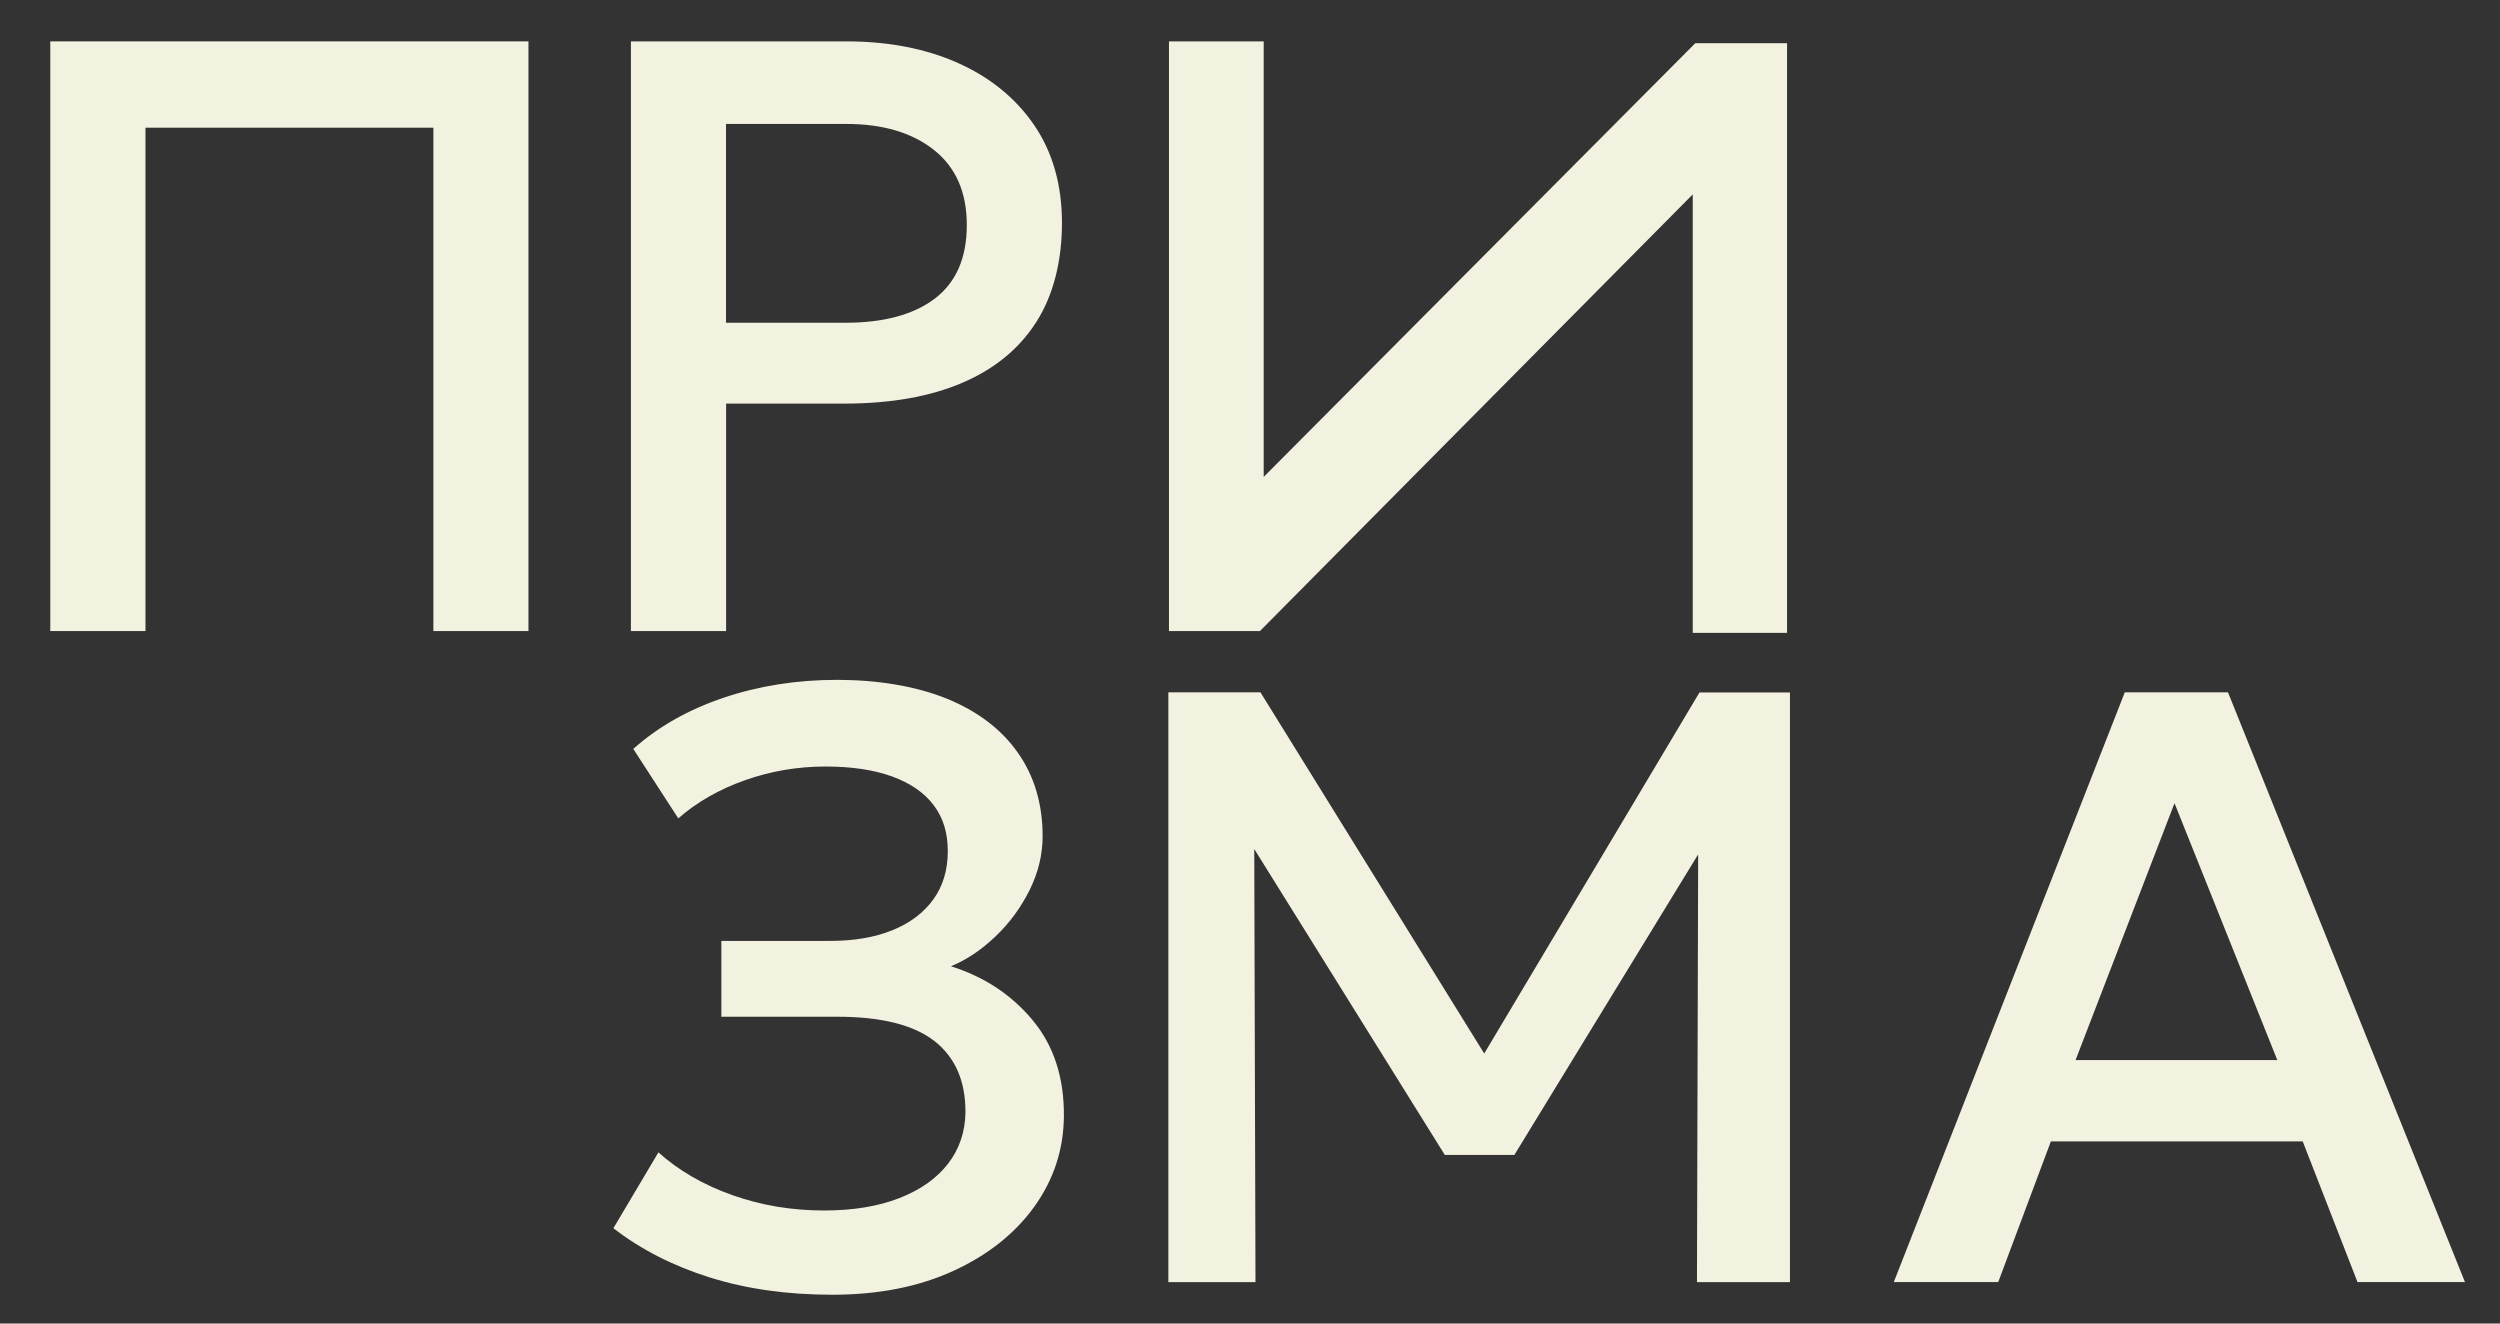
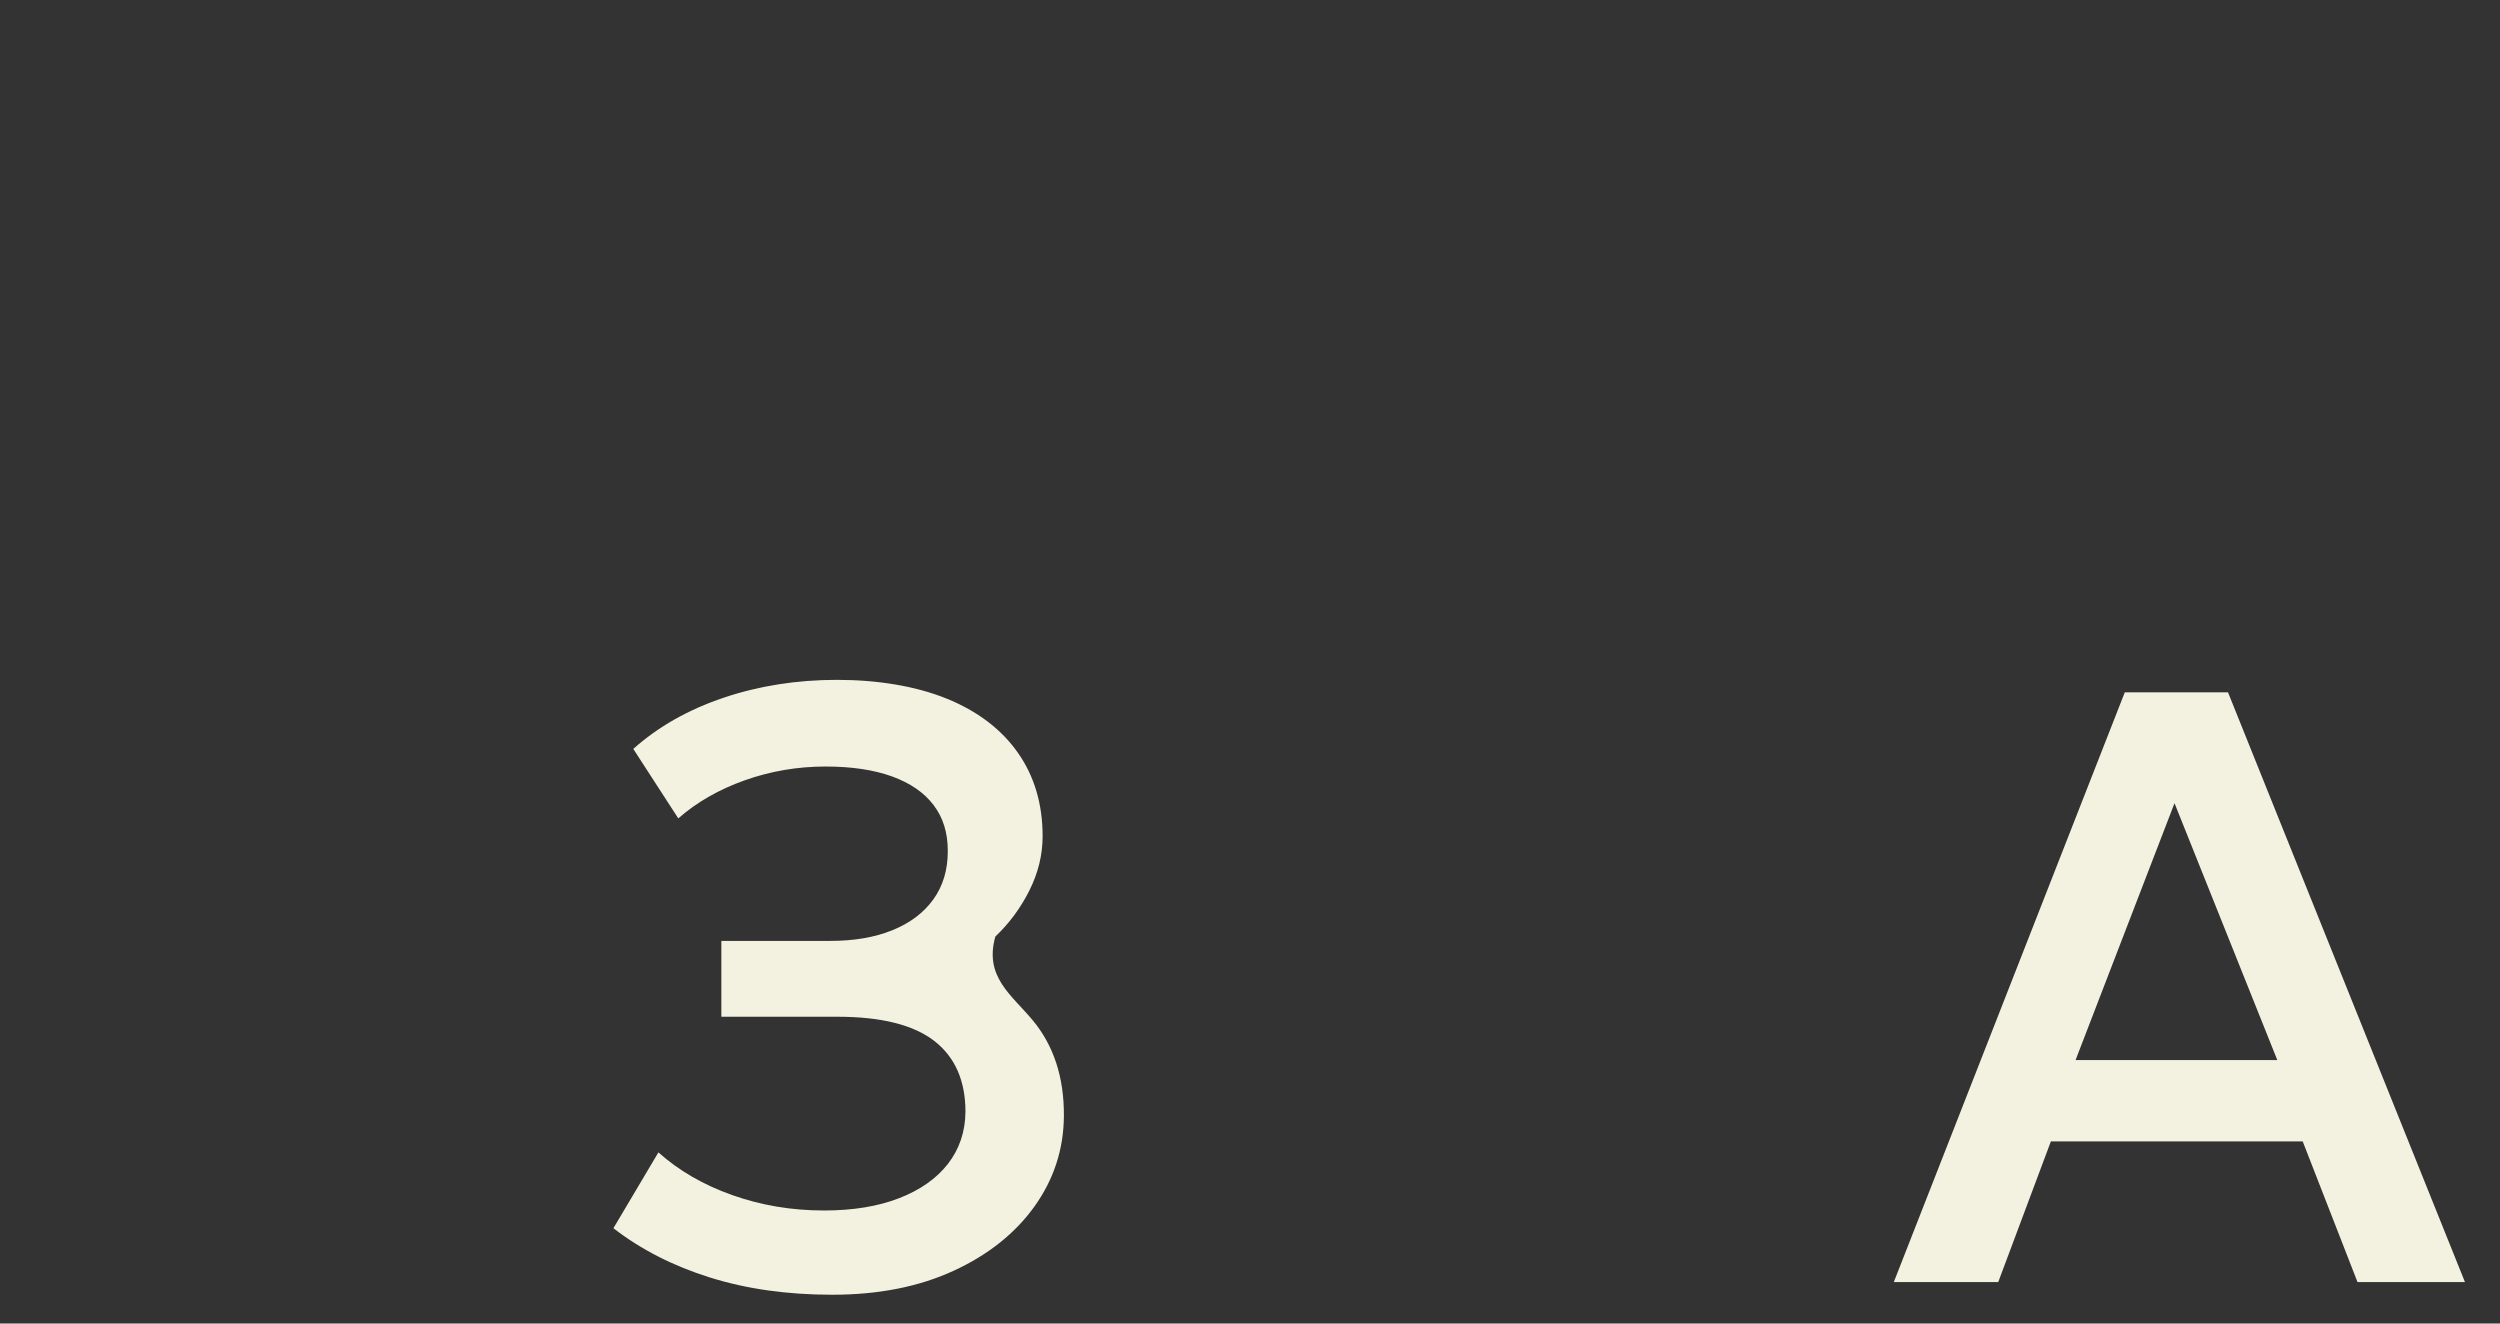
<svg xmlns="http://www.w3.org/2000/svg" width="102" height="54" viewBox="0 0 102 54" fill="none">
  <rect x="0" y="0" width="102" height="54" fill="#333333" stroke="none" />
-   <path d="M2.052 25.747V1.688H21.561V25.747H17.682V5.21H5.936V25.747H2.056H2.052Z" fill="#F3F1DF" />
-   <path d="M25.741 25.747V1.688H34.526C36.248 1.688 37.77 1.982 39.092 2.573C40.413 3.165 41.449 4.012 42.203 5.117C42.953 6.223 43.328 7.548 43.328 9.097C43.328 10.645 42.982 12.034 42.289 13.125C41.596 14.22 40.588 15.049 39.267 15.616C37.945 16.183 36.337 16.467 34.44 16.467H29.625V25.747H25.745H25.741ZM29.621 13.168H34.49C36.062 13.168 37.28 12.838 38.145 12.179C39.009 11.52 39.445 10.521 39.445 9.182C39.445 7.842 38.999 6.832 38.113 6.124C37.223 5.415 36.026 5.057 34.526 5.057H29.621V13.168Z" fill="#F3F1DF" />
-   <path d="M47.694 25.747V1.688H51.559V19.457L69.168 1.762H72.912V25.821H69.064V7.931L51.406 25.747H47.697H47.694Z" fill="#F3F1DF" />
-   <path d="M33.951 52.825C32.125 52.825 30.46 52.591 28.96 52.12C27.459 51.649 26.148 50.979 25.027 50.111L26.863 47.017C27.695 47.761 28.699 48.343 29.878 48.761C31.057 49.179 32.304 49.388 33.622 49.388C34.801 49.388 35.819 49.221 36.68 48.888C37.541 48.555 38.205 48.087 38.673 47.489C39.141 46.886 39.381 46.181 39.391 45.366C39.391 44.094 38.966 43.13 38.12 42.471C37.269 41.812 35.951 41.483 34.161 41.483H29.431V38.389H33.868C34.851 38.389 35.697 38.244 36.416 37.95C37.13 37.66 37.687 37.241 38.08 36.696C38.473 36.15 38.67 35.495 38.67 34.729C38.67 33.964 38.477 33.358 38.091 32.848C37.705 32.337 37.137 31.948 36.394 31.678C35.648 31.409 34.744 31.274 33.683 31.274C32.539 31.274 31.443 31.462 30.392 31.834C29.342 32.206 28.435 32.724 27.674 33.39L25.838 30.555C26.852 29.651 28.081 28.953 29.521 28.468C30.96 27.983 32.504 27.738 34.154 27.738C35.805 27.738 37.366 27.993 38.623 28.503C39.881 29.014 40.849 29.747 41.524 30.704C42.199 31.661 42.539 32.798 42.539 34.116C42.539 34.871 42.36 35.608 42.003 36.324C41.646 37.039 41.181 37.67 40.61 38.212C40.038 38.758 39.434 39.162 38.798 39.424C40.149 39.849 41.26 40.579 42.124 41.614C42.992 42.652 43.418 43.959 43.407 45.54C43.396 46.893 42.996 48.116 42.21 49.218C41.424 50.316 40.324 51.195 38.909 51.847C37.494 52.499 35.844 52.825 33.961 52.825H33.951Z" fill="#F3F1DF" />
-   <path d="M47.669 52.308V28.248H51.427L61.319 44.215L59.812 44.232L69.339 28.252H73.03V52.311H69.236L69.289 33.372L70.036 33.631L61.787 47.12H58.947L50.545 33.631L51.17 33.372L51.224 52.311H47.672L47.669 52.308Z" fill="#F3F1DF" />
+   <path d="M33.951 52.825C32.125 52.825 30.46 52.591 28.96 52.12C27.459 51.649 26.148 50.979 25.027 50.111L26.863 47.017C27.695 47.761 28.699 48.343 29.878 48.761C31.057 49.179 32.304 49.388 33.622 49.388C34.801 49.388 35.819 49.221 36.68 48.888C37.541 48.555 38.205 48.087 38.673 47.489C39.141 46.886 39.381 46.181 39.391 45.366C39.391 44.094 38.966 43.13 38.12 42.471C37.269 41.812 35.951 41.483 34.161 41.483H29.431V38.389H33.868C34.851 38.389 35.697 38.244 36.416 37.95C37.13 37.66 37.687 37.241 38.08 36.696C38.473 36.15 38.67 35.495 38.67 34.729C38.67 33.964 38.477 33.358 38.091 32.848C37.705 32.337 37.137 31.948 36.394 31.678C35.648 31.409 34.744 31.274 33.683 31.274C32.539 31.274 31.443 31.462 30.392 31.834C29.342 32.206 28.435 32.724 27.674 33.39L25.838 30.555C26.852 29.651 28.081 28.953 29.521 28.468C30.96 27.983 32.504 27.738 34.154 27.738C35.805 27.738 37.366 27.993 38.623 28.503C39.881 29.014 40.849 29.747 41.524 30.704C42.199 31.661 42.539 32.798 42.539 34.116C42.539 34.871 42.36 35.608 42.003 36.324C41.646 37.039 41.181 37.67 40.61 38.212C40.149 39.849 41.26 40.579 42.124 41.614C42.992 42.652 43.418 43.959 43.407 45.54C43.396 46.893 42.996 48.116 42.21 49.218C41.424 50.316 40.324 51.195 38.909 51.847C37.494 52.499 35.844 52.825 33.961 52.825H33.951Z" fill="#F3F1DF" />
  <path d="M77.267 52.308L86.691 28.248H90.903L100.57 52.308H96.186L93.95 46.568H83.676L81.528 52.308H77.267ZM84.683 43.251H92.914L88.72 32.77L84.683 43.251Z" fill="#F3F1DF" />
</svg>